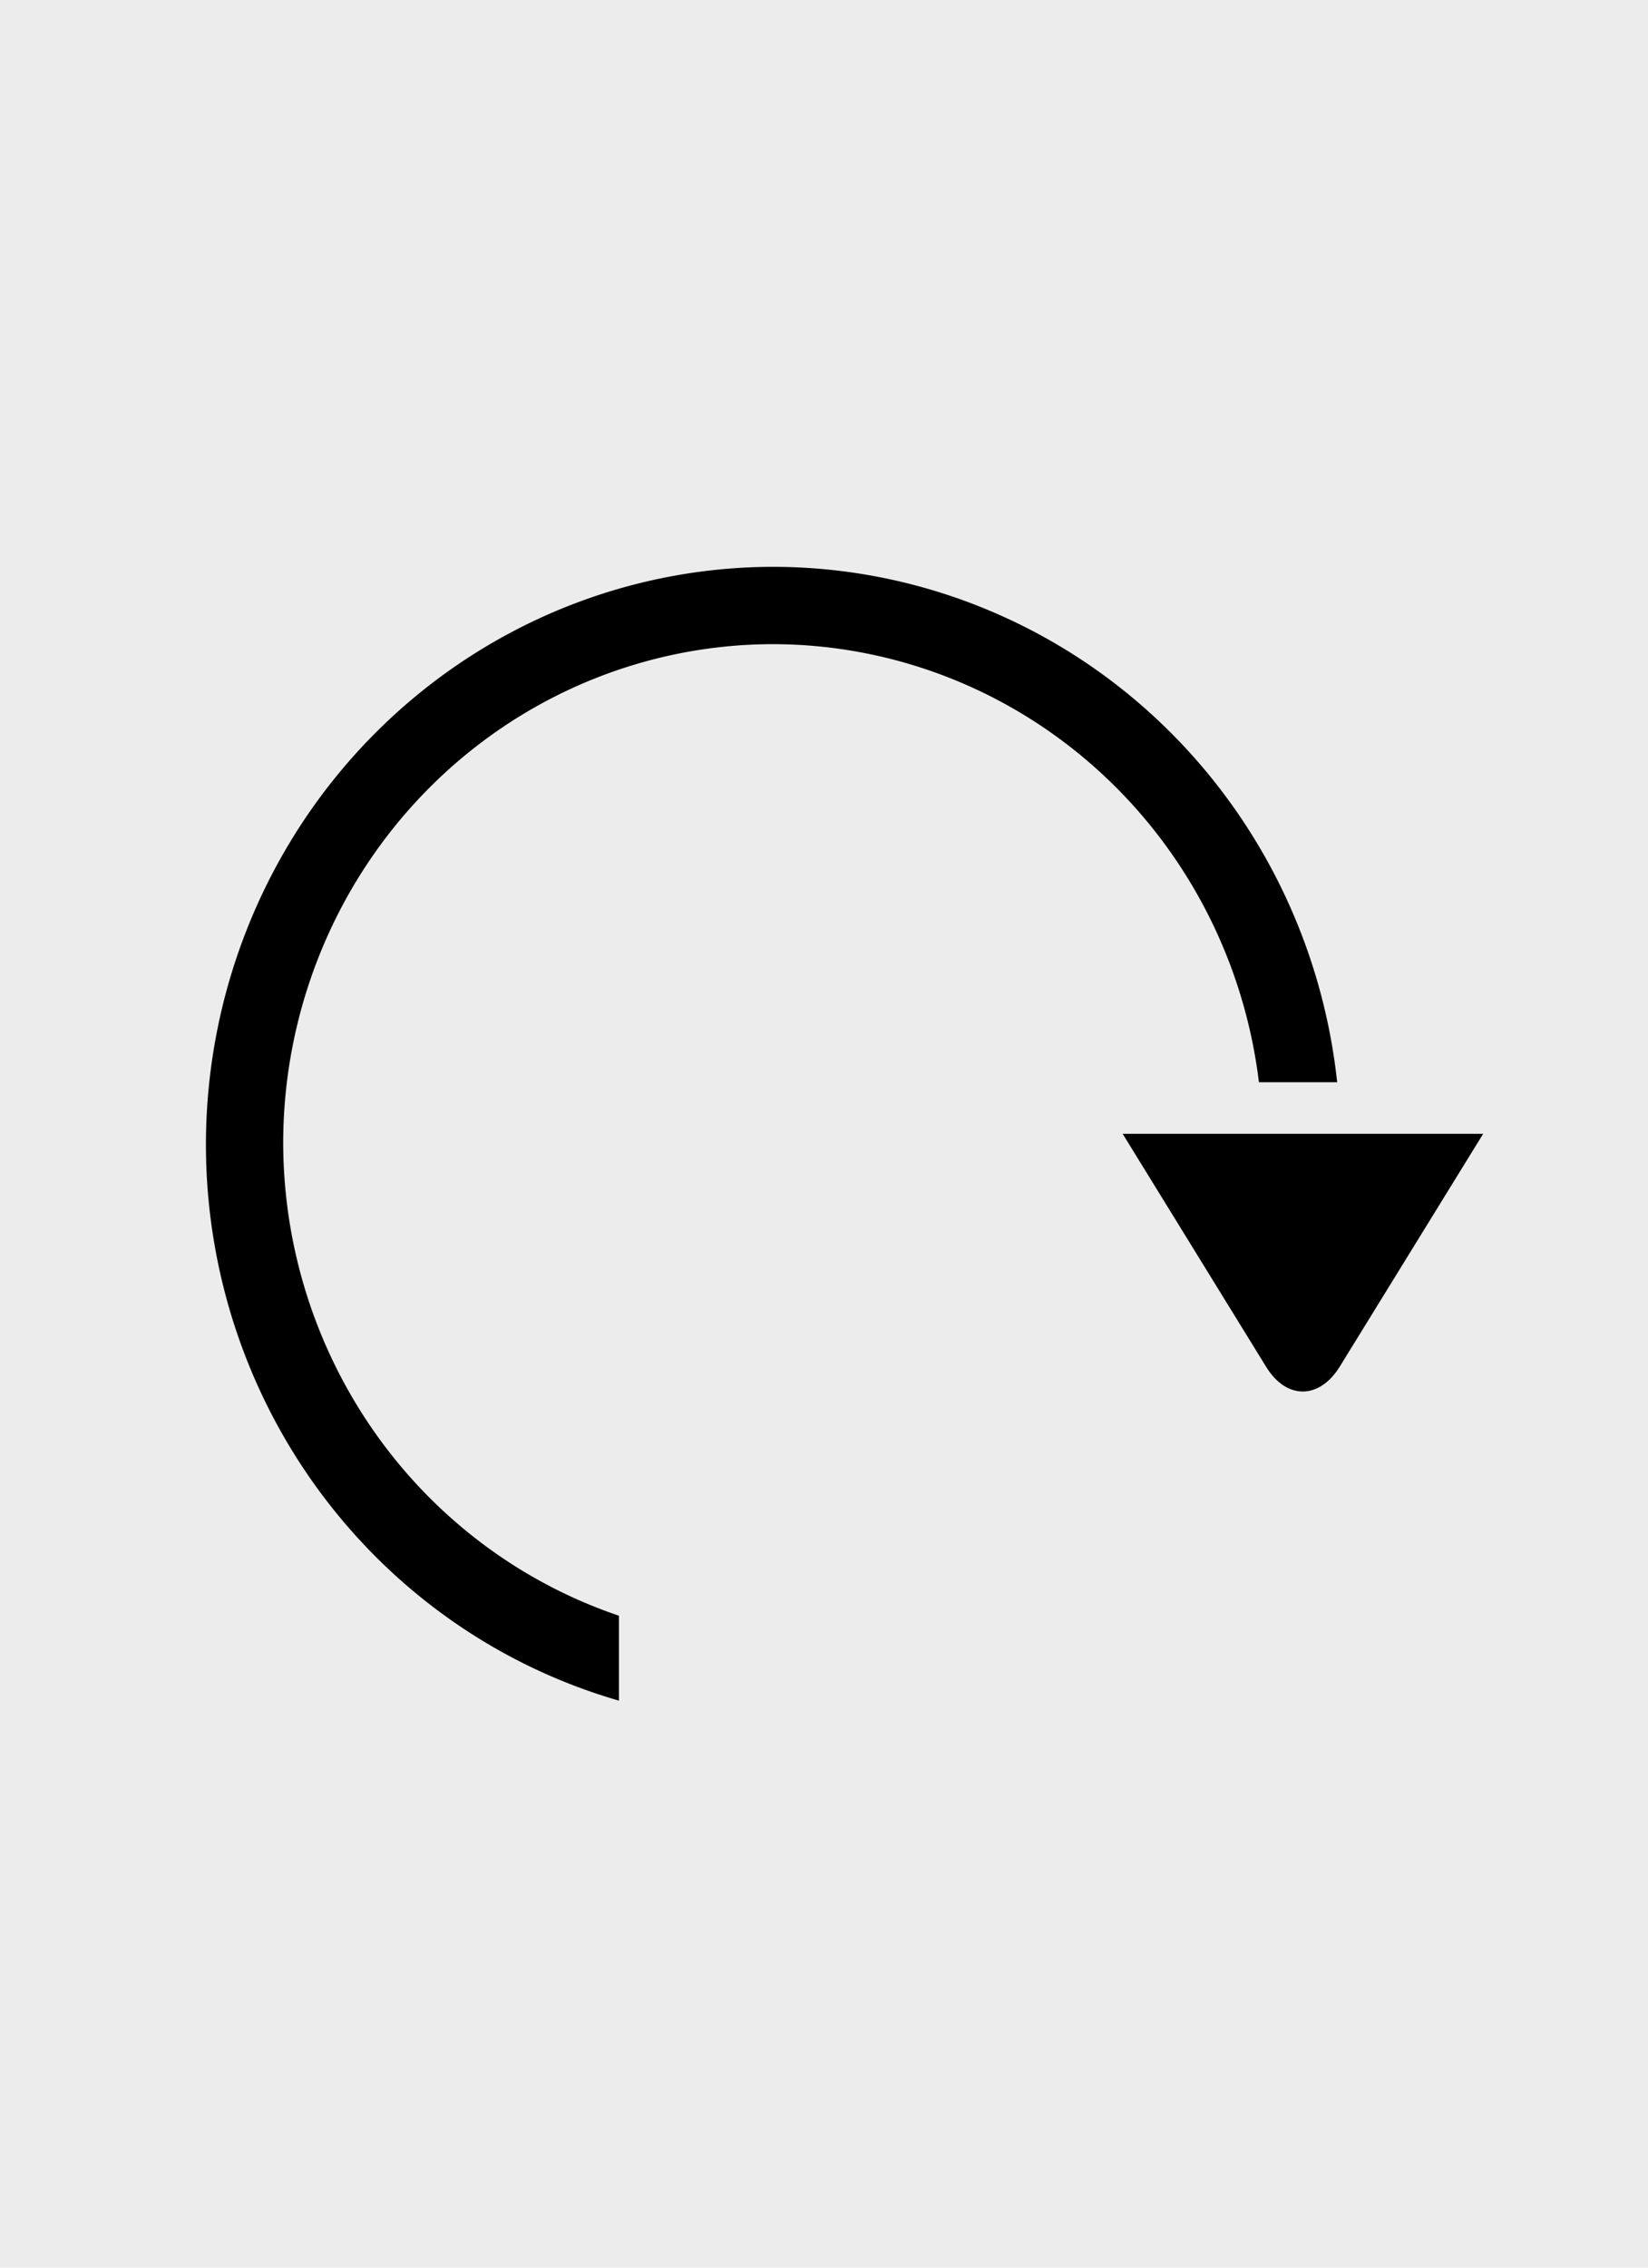
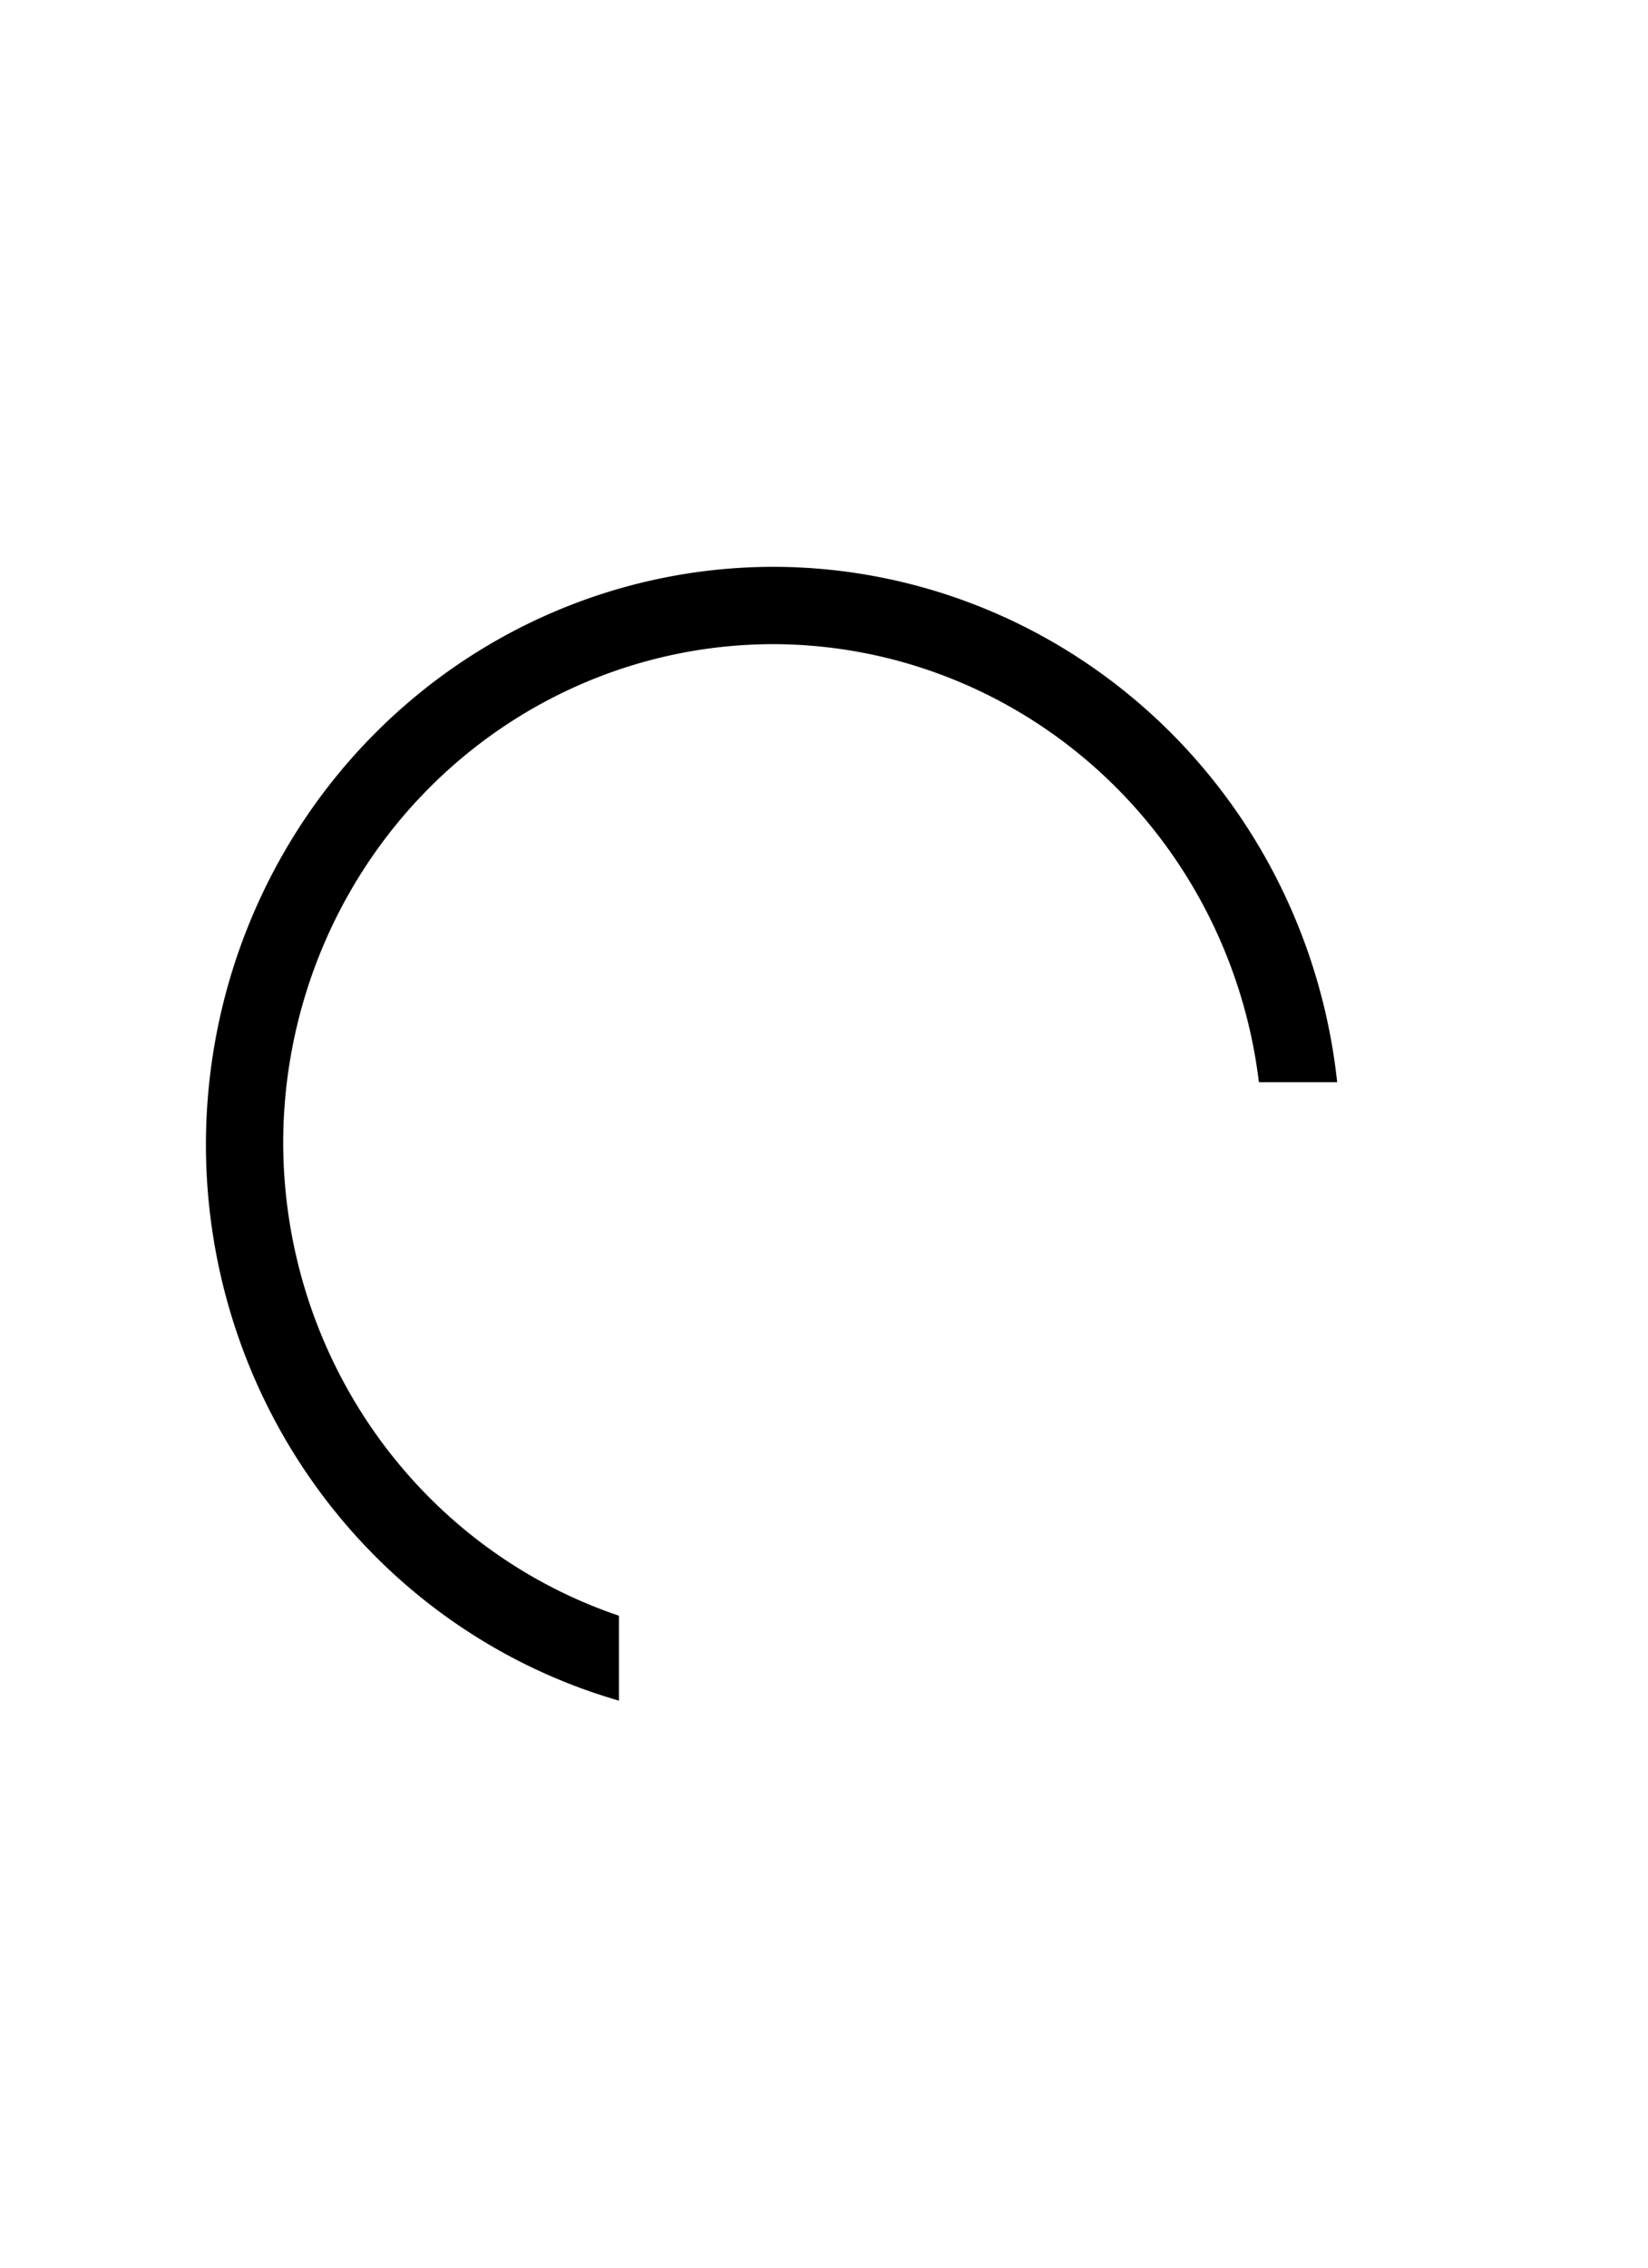
<svg xmlns="http://www.w3.org/2000/svg" xmlns:ns1="http://www.inkscape.org/namespaces/inkscape" xmlns:ns2="http://sodipodi.sourceforge.net/DTD/sodipodi-0.dtd" width="32" height="44" viewBox="0 0 8.467 11.642" version="1.1" id="svg1" ns1:version="1.3 (0e150ed6c4, 2023-07-21)" ns2:docname="Tool-Redo.svg">
  <ns2:namedview id="namedview1" pagecolor="#ffffff" bordercolor="#666666" borderopacity="1.0" ns1:showpageshadow="2" ns1:pageopacity="0.0" ns1:pagecheckerboard="0" ns1:deskcolor="#d1d1d1" ns1:document-units="px" showgrid="true" showguides="true" ns1:zoom="16" ns1:cx="15.8125" ns1:cy="22.71875" ns1:window-width="2560" ns1:window-height="1017" ns1:window-x="-8" ns1:window-y="-8" ns1:window-maximized="1" ns1:current-layer="layer1">
    <ns1:grid id="grid1" units="px" originx="0" originy="0" spacingx="0.265" spacingy="0.265" empcolor="#3f3fff" empopacity="0.251" color="#3f3fff" opacity="0.125" empspacing="1" dotted="false" gridanglex="30" gridanglez="30" visible="true" />
    <ns2:guide position="4.233,8.698" orientation="-1,0" id="guide1" ns1:locked="false" ns1:label="" ns1:color="rgb(0,134,229)" />
    <ns2:guide position="10.054,5.821" orientation="0,1" id="guide2" ns1:locked="false" ns1:label="" ns1:color="rgb(0,134,229)" />
  </ns2:namedview>
  <defs id="defs1" />
  <g ns1:label="Ebene 1" ns1:groupmode="layer" id="layer1">
-     <rect style="display:inline;fill:#ececec;fill-opacity:1;stroke-width:0.529" id="rect5" width="8.467" height="11.642" x="0" y="0" ry="0" />
-     <path id="rect7-2-3" style="fill:#000000;stroke-width:0.23;stroke-dasharray:none" d="M 5.768,5.821 6.505,7.017 C 6.609,7.187 6.779,7.186 6.884,7.015 L 7.62,5.821 Z" />
    <path id="path11" style="fill:#000000;stroke-width:0.265;stroke-dasharray:none" d="M 3.975,2.91 A 2.917,2.968 0 0 0 1.058,5.878 2.917,2.968 0 0 0 3.18,8.731 V 8.295 A 2.519,2.563 0 0 1 1.455,5.87 2.519,2.563 0 0 1 3.974,3.307 2.519,2.563 0 0 1 6.468,5.556 H 6.87 A 2.917,2.968 0 0 0 3.975,2.91 Z" />
  </g>
</svg>